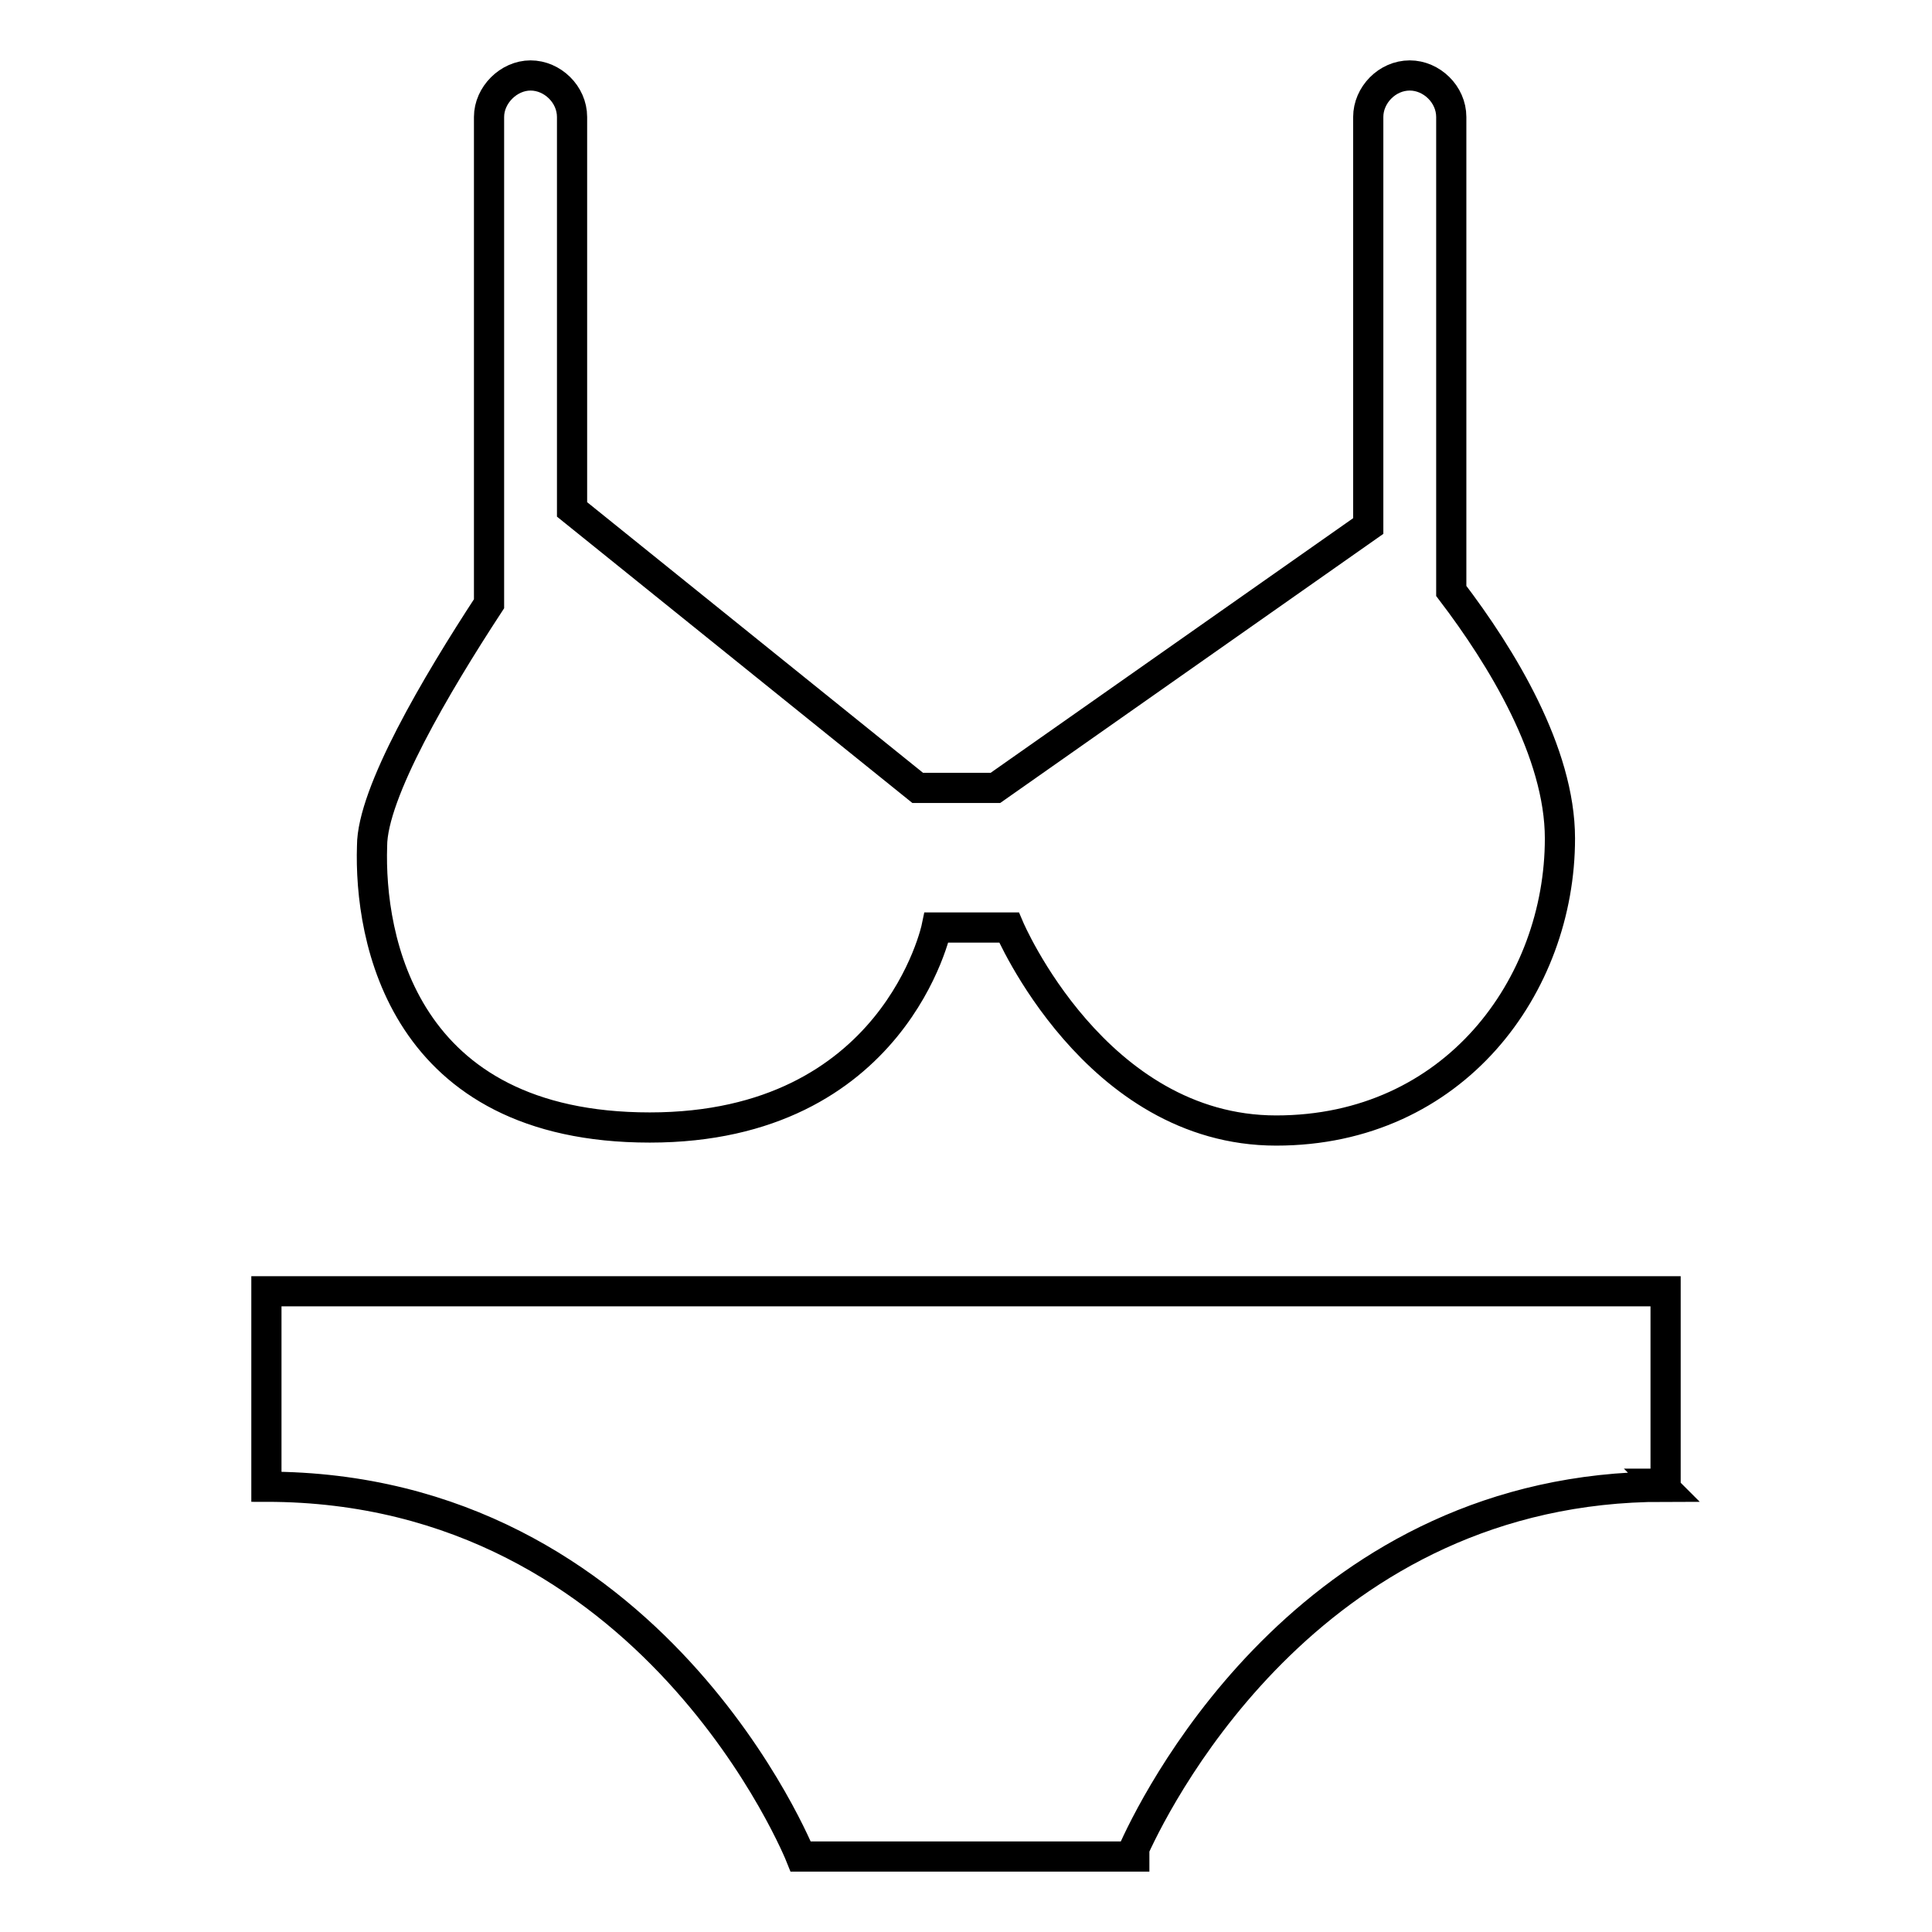
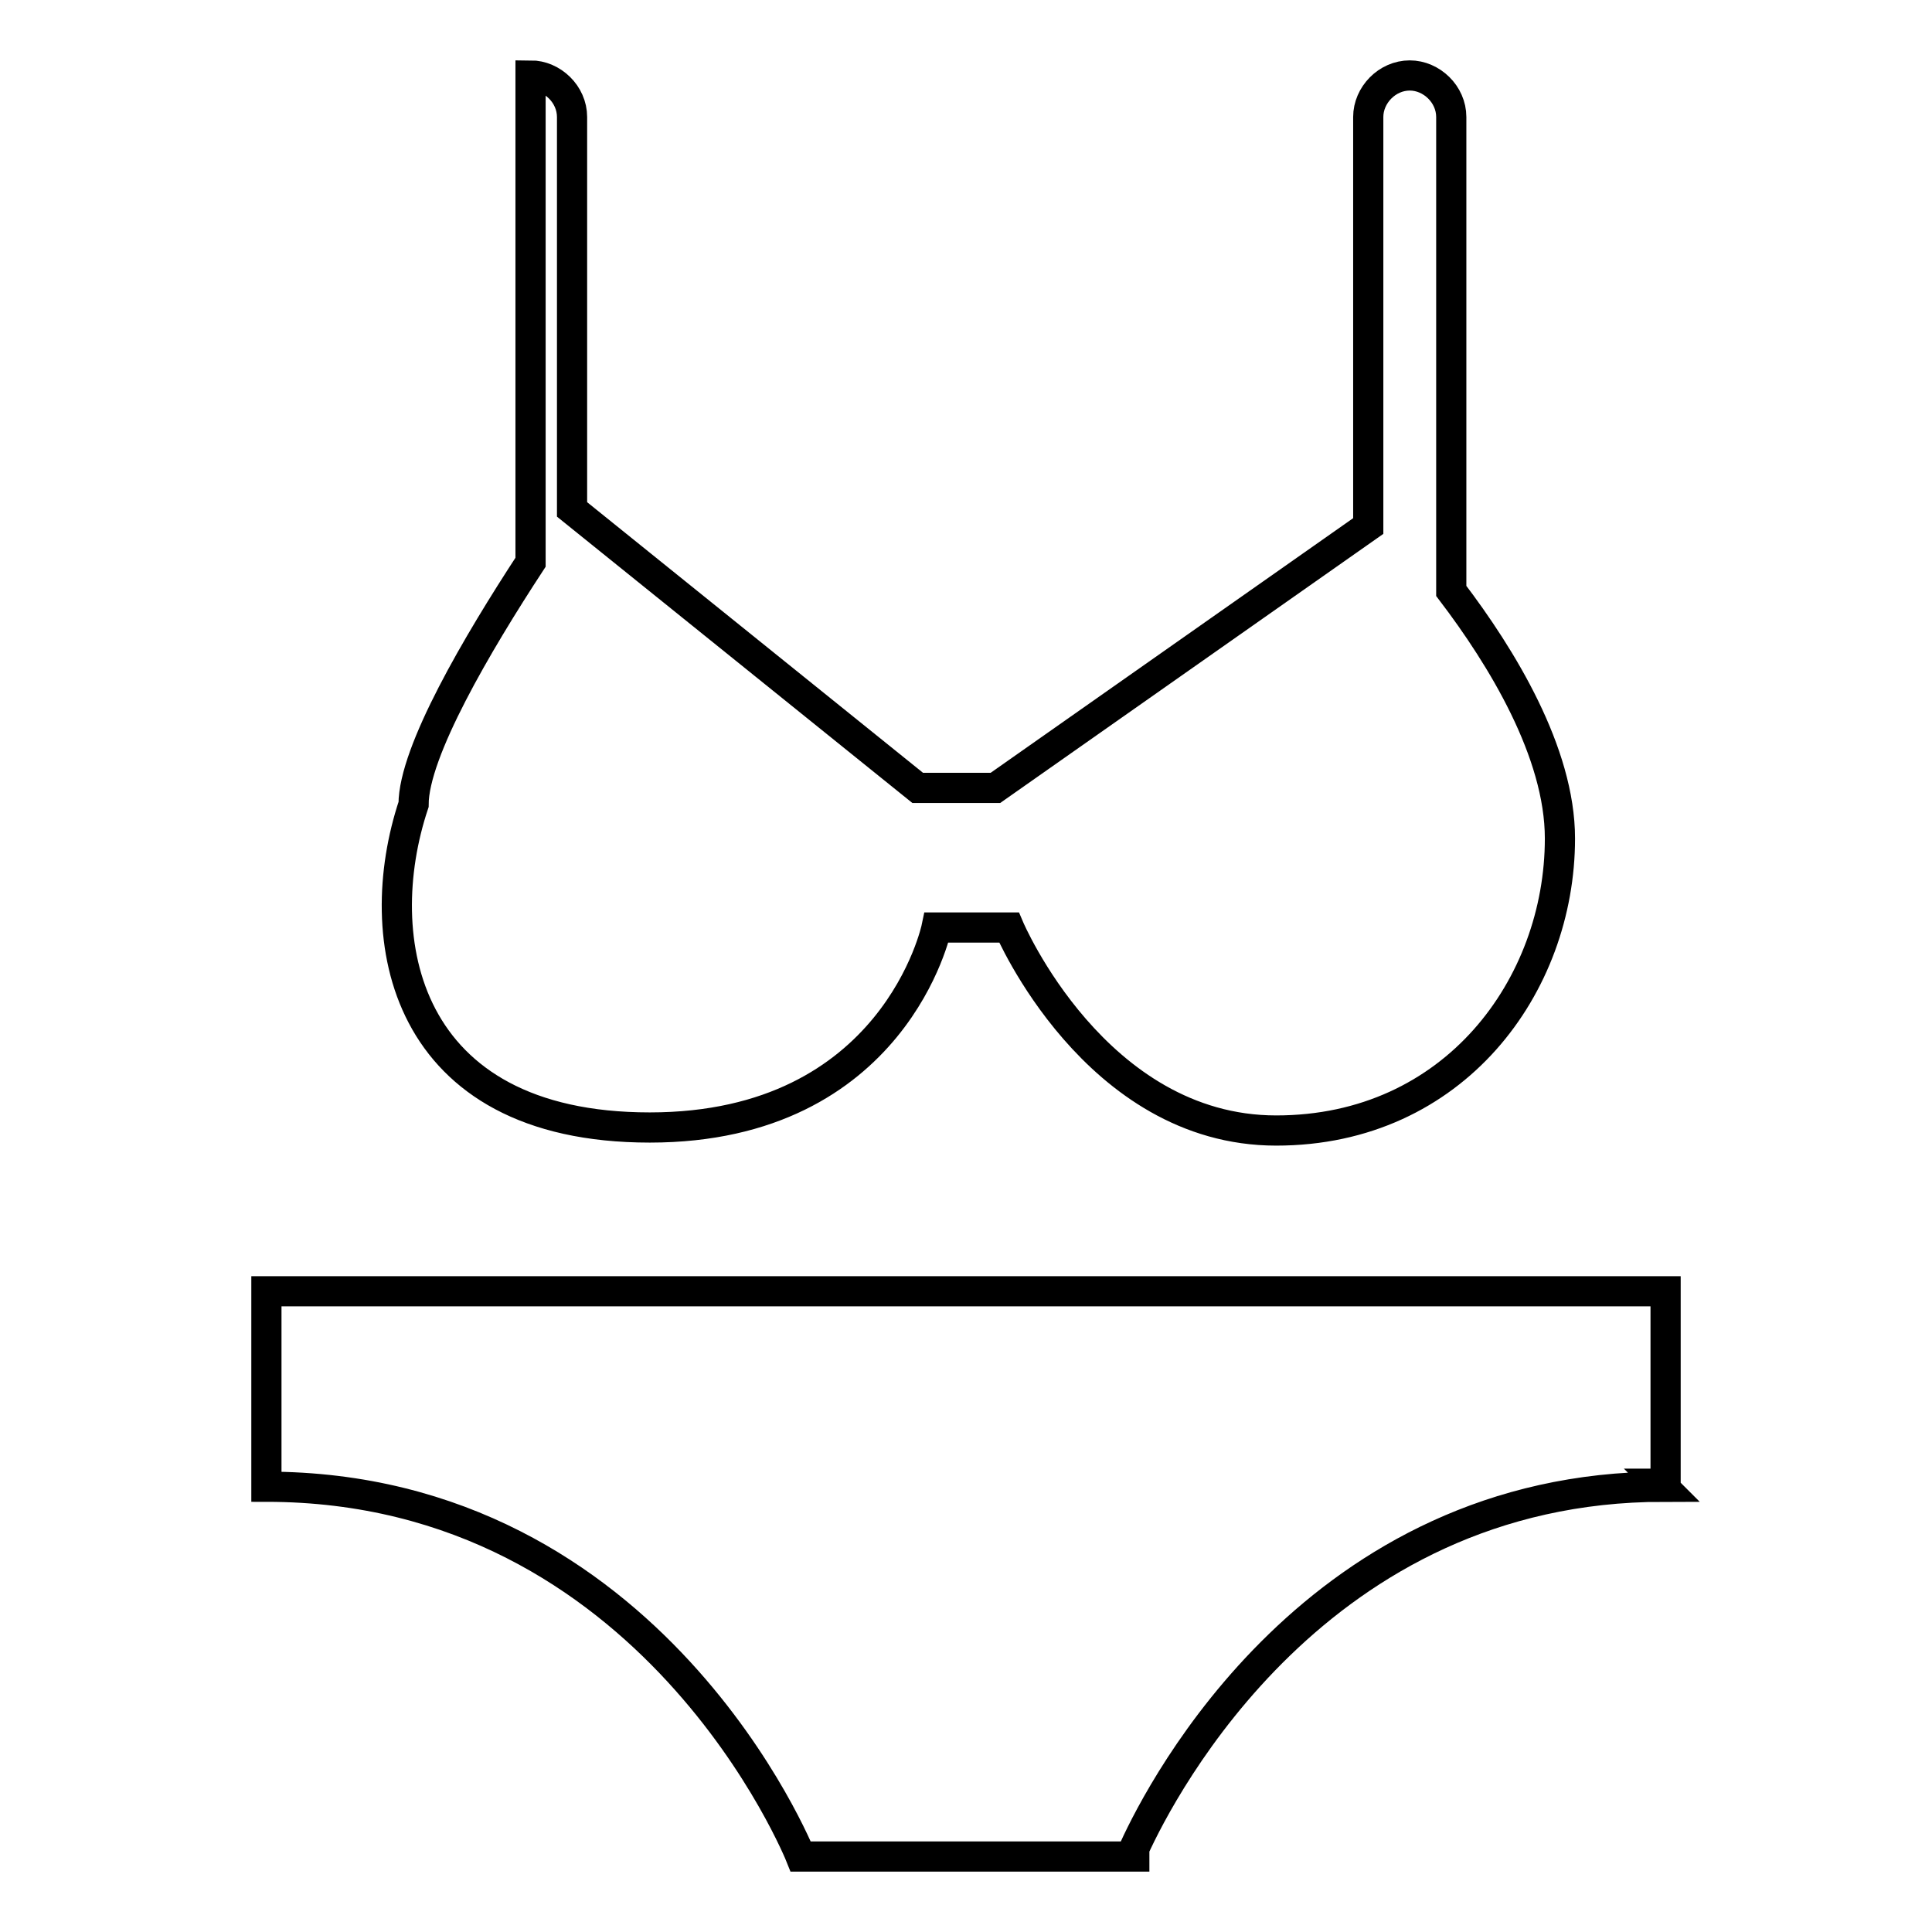
<svg xmlns="http://www.w3.org/2000/svg" version="1.1" x="0px" y="0px" viewBox="0 0 256 256" enable-background="new 0 0 256 256" xml:space="preserve">
  <g>
-     <path stroke-width="4" fill-opacity="0" stroke="#000000" d="M220.7,171.1H35.3V197c51.3,0,70.8,49,70.8,49h43.5l0,0h0.7v-1.1c3.7-8.1,24.3-47.9,70.1-47.9l-0.4-0.4h0.7 V171.1z M86.1,149.4c32.5,0,38-26.5,38-26.5h9.6c0,0,11.4,26.9,35.4,26.9c23.6,0,37.6-19.2,37.6-38.7c0-11.4-7.7-24-14.4-32.8V15.5 c0-3-2.6-5.5-5.5-5.5c-3,0-5.5,2.6-5.5,5.5v54.2l-49.4,34.7h-10.3L75.8,67.5v-52c0-3-2.6-5.5-5.5-5.5s-5.5,2.6-5.5,5.5v64.5 c-7,10.7-15.5,25.1-15.5,32.1C48.9,124.3,53.3,149.4,86.1,149.4L86.1,149.4z" />
+     <path stroke-width="4" fill-opacity="0" stroke="#000000" d="M220.7,171.1H35.3V197c51.3,0,70.8,49,70.8,49h43.5l0,0h0.7v-1.1c3.7-8.1,24.3-47.9,70.1-47.9l-0.4-0.4h0.7 V171.1z M86.1,149.4c32.5,0,38-26.5,38-26.5h9.6c0,0,11.4,26.9,35.4,26.9c23.6,0,37.6-19.2,37.6-38.7c0-11.4-7.7-24-14.4-32.8V15.5 c0-3-2.6-5.5-5.5-5.5c-3,0-5.5,2.6-5.5,5.5v54.2l-49.4,34.7h-10.3L75.8,67.5v-52c0-3-2.6-5.5-5.5-5.5v64.5 c-7,10.7-15.5,25.1-15.5,32.1C48.9,124.3,53.3,149.4,86.1,149.4L86.1,149.4z" />
  </g>
</svg>